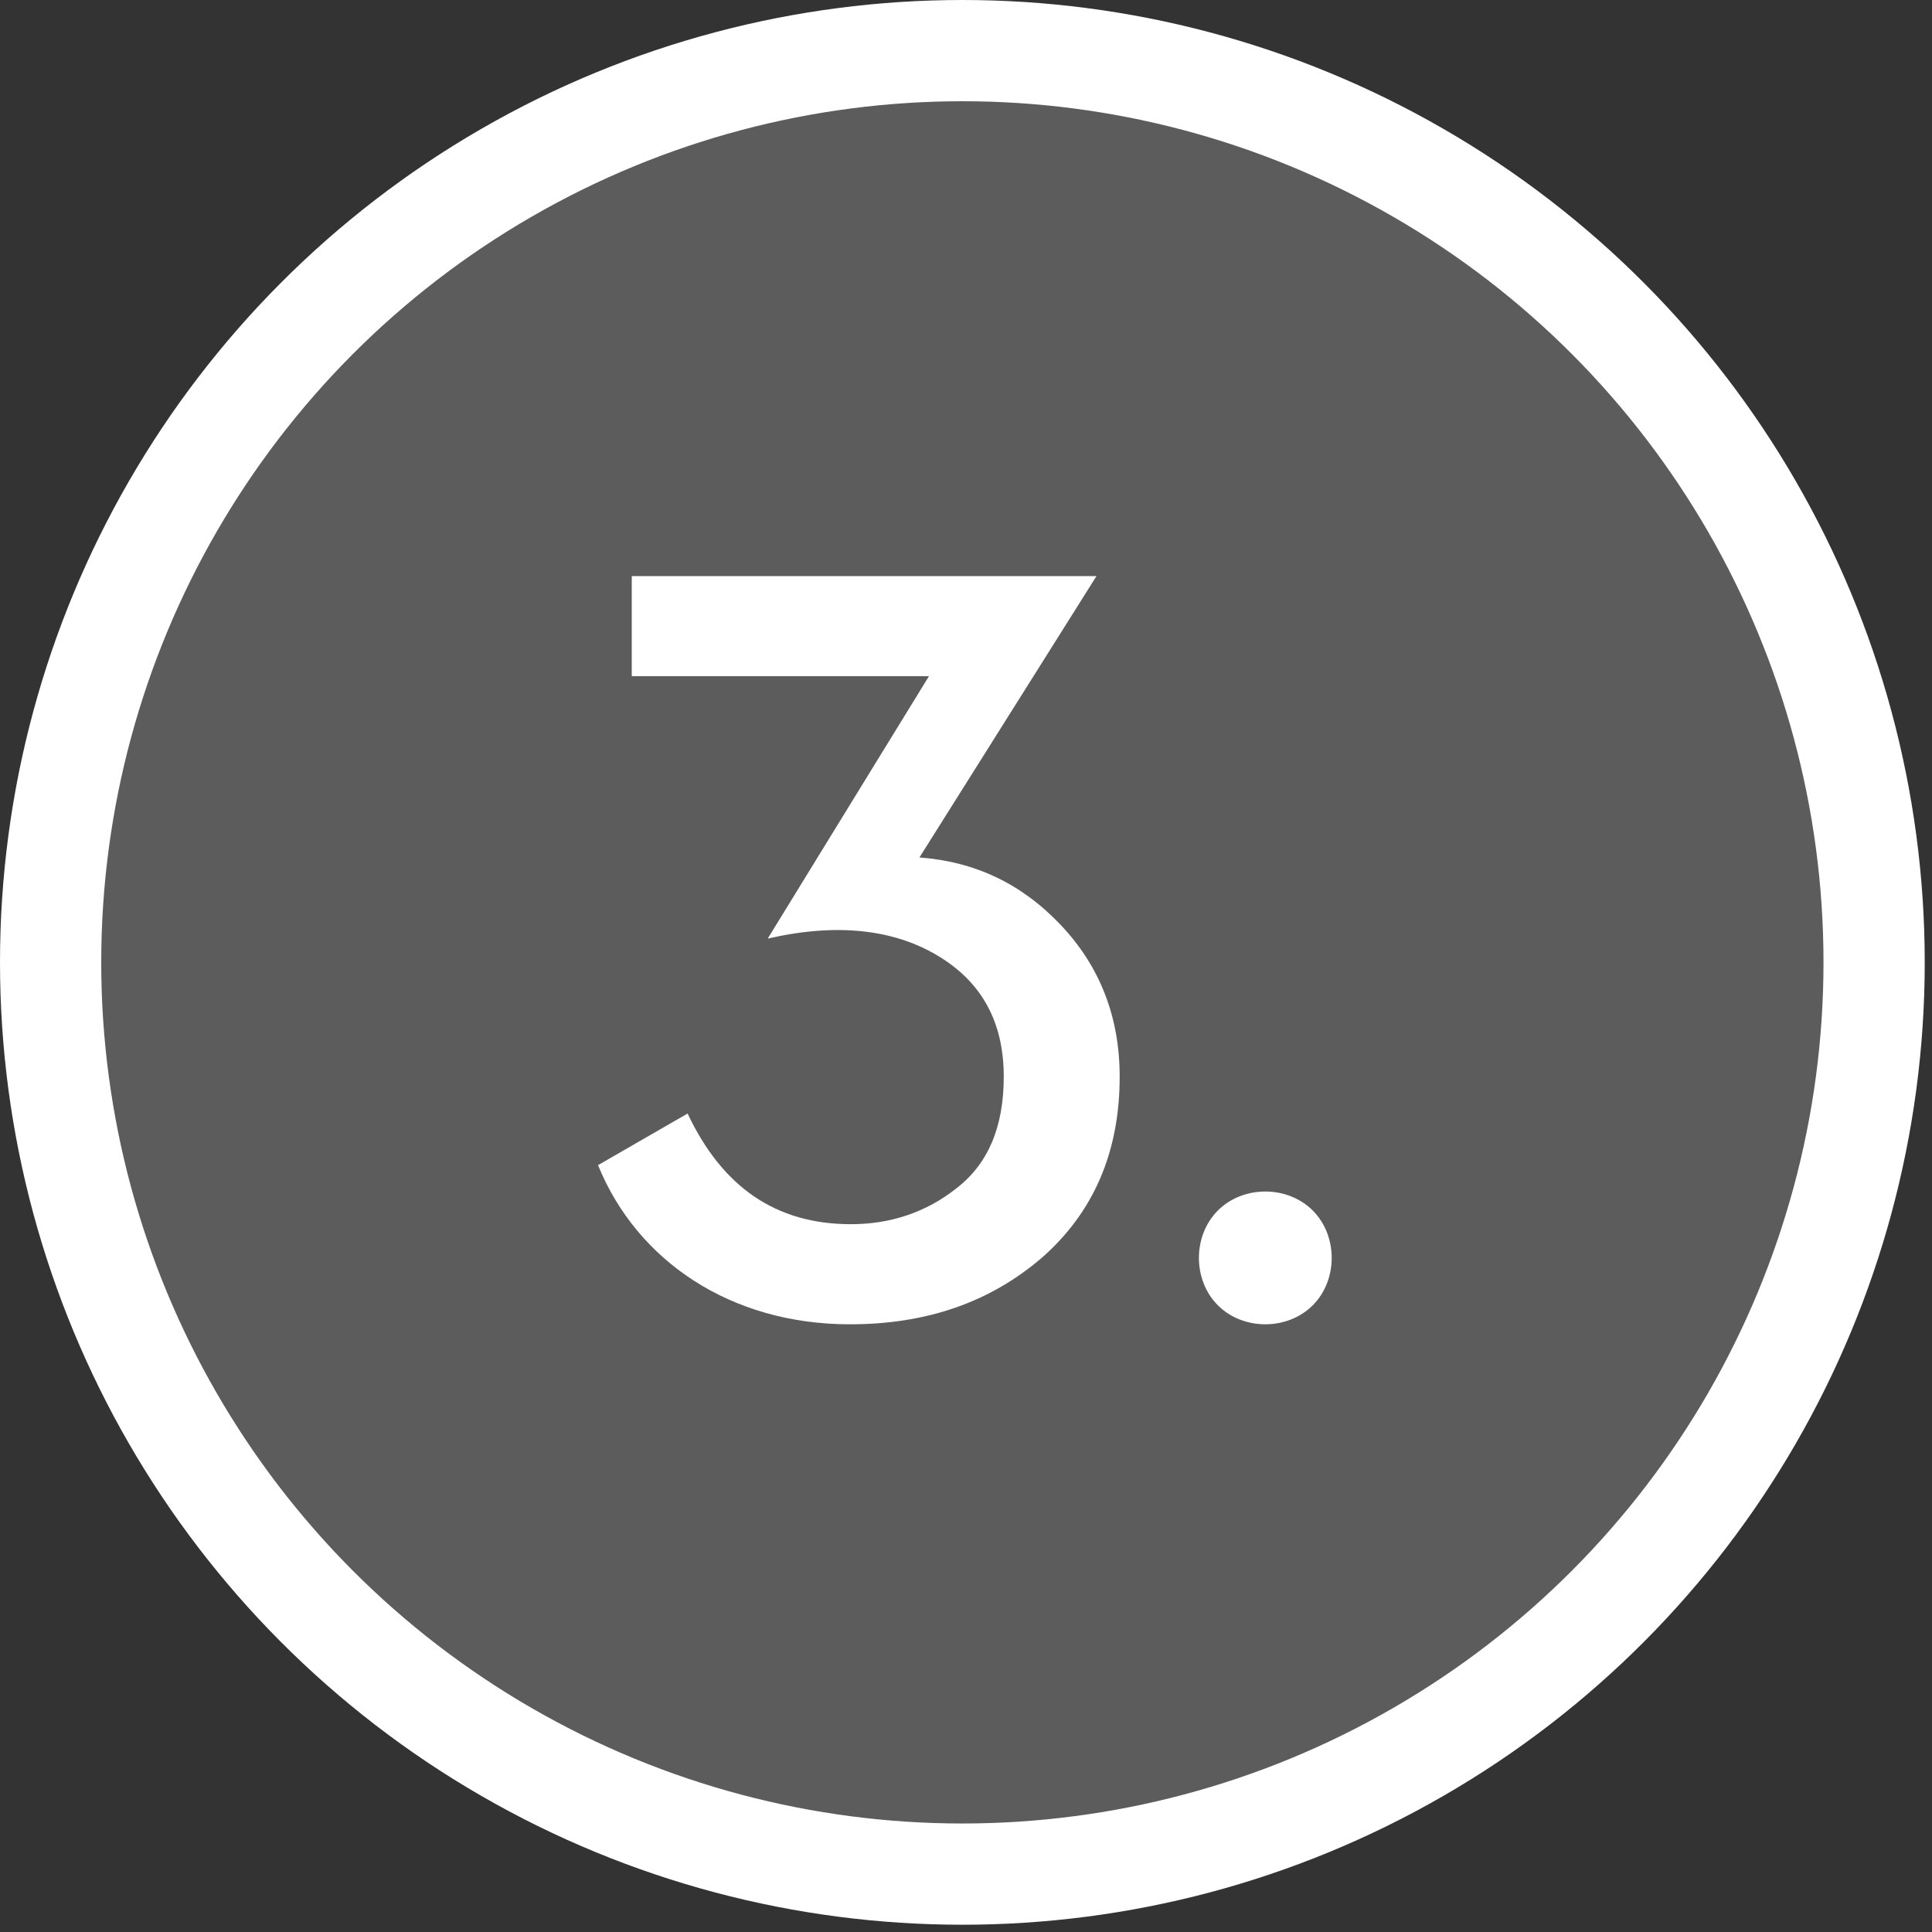
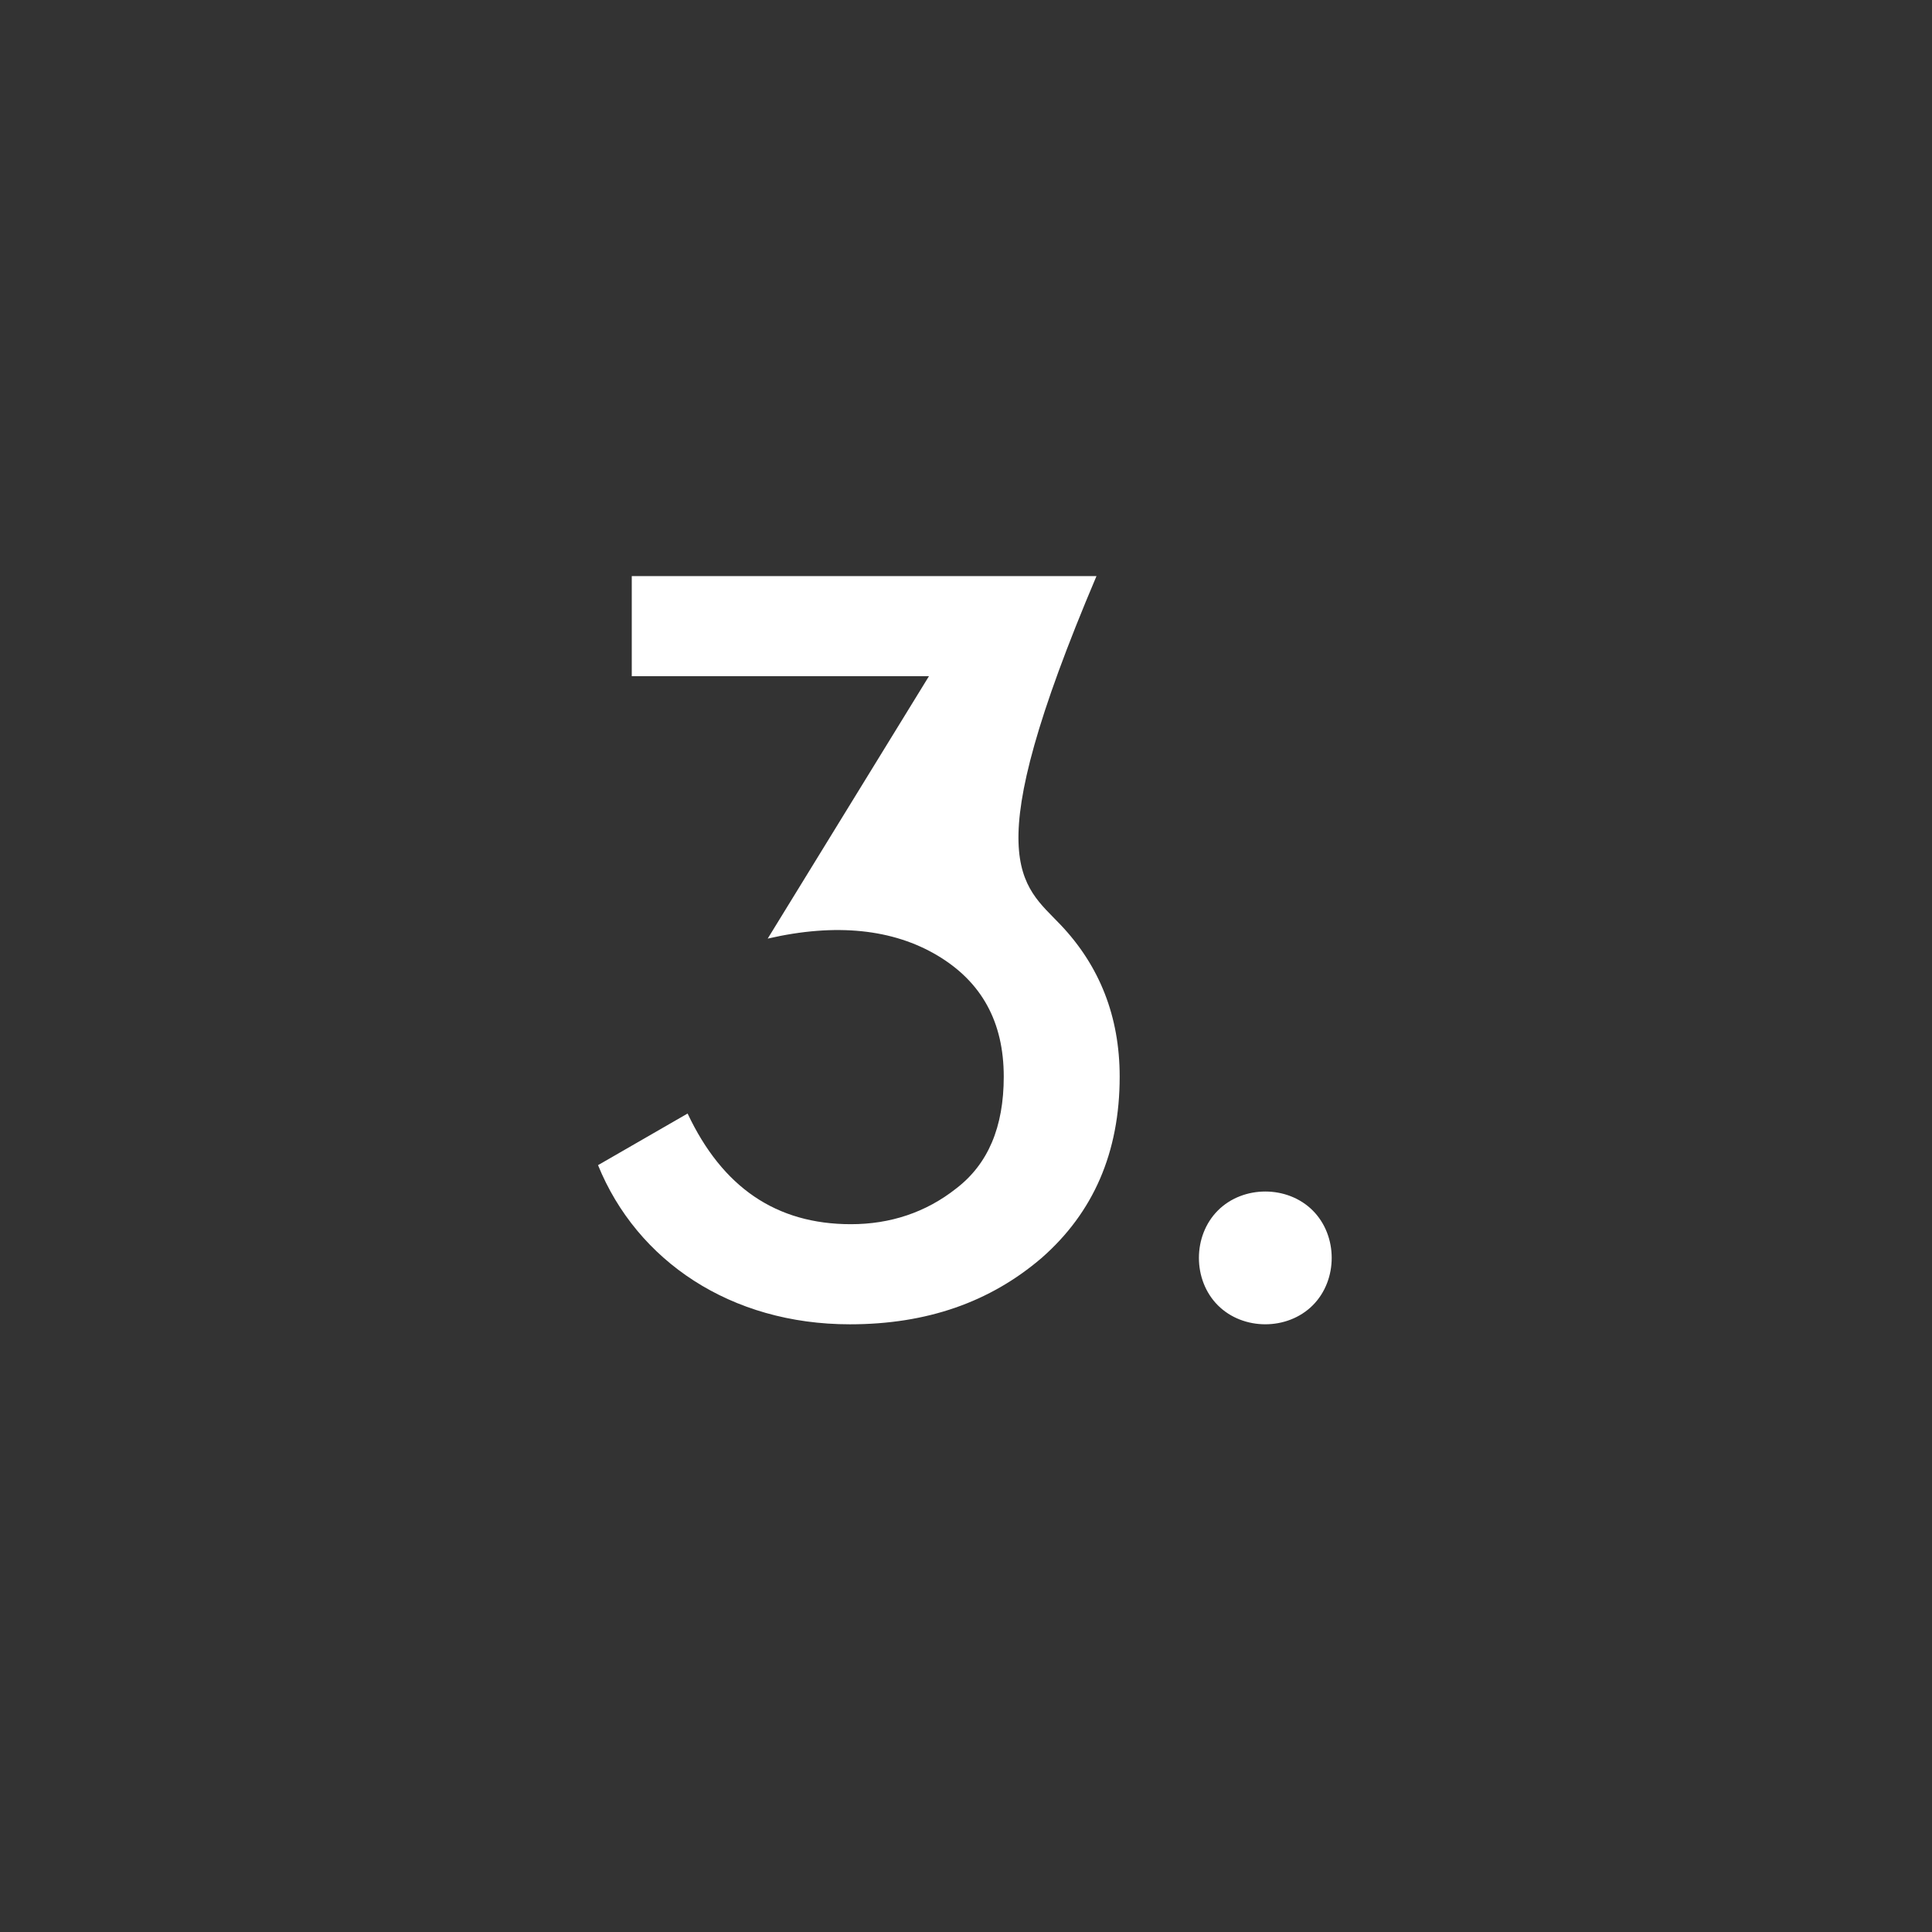
<svg xmlns="http://www.w3.org/2000/svg" width="50" height="50" viewBox="0 0 50 50" fill="none">
  <rect x="0" y="0" width="50" height="50" fill="#333333" stroke="none" />
-   <circle cx="24.906" cy="24.906" r="23.596" fill="white" fill-opacity="0.2" stroke="white" stroke-width="2.62" />
-   <path d="M15.477 30.154L17.795 28.818C18.695 30.727 20.086 31.682 22.022 31.682C23.032 31.682 23.959 31.382 24.75 30.755C25.568 30.127 25.977 29.173 25.977 27.864C25.977 26.445 25.404 25.409 24.259 24.727C23.113 24.046 21.641 23.882 19.868 24.291L24.041 17.5H16.35V14.909H28.377L23.795 22.191C25.241 22.3 26.441 22.873 27.45 23.936C28.459 25 28.977 26.309 28.977 27.864C28.977 29.827 28.295 31.382 26.959 32.554C25.622 33.7 23.986 34.273 21.995 34.273C18.913 34.273 16.486 32.636 15.477 30.154ZM33.973 33.782C33.319 34.436 32.173 34.436 31.519 33.782C30.864 33.127 30.864 31.982 31.519 31.327C32.173 30.673 33.319 30.673 33.973 31.327C34.628 31.982 34.628 33.127 33.973 33.782Z" fill="white" />
+   <path d="M15.477 30.154L17.795 28.818C18.695 30.727 20.086 31.682 22.022 31.682C23.032 31.682 23.959 31.382 24.75 30.755C25.568 30.127 25.977 29.173 25.977 27.864C25.977 26.445 25.404 25.409 24.259 24.727C23.113 24.046 21.641 23.882 19.868 24.291L24.041 17.5H16.35V14.909H28.377C25.241 22.3 26.441 22.873 27.45 23.936C28.459 25 28.977 26.309 28.977 27.864C28.977 29.827 28.295 31.382 26.959 32.554C25.622 33.7 23.986 34.273 21.995 34.273C18.913 34.273 16.486 32.636 15.477 30.154ZM33.973 33.782C33.319 34.436 32.173 34.436 31.519 33.782C30.864 33.127 30.864 31.982 31.519 31.327C32.173 30.673 33.319 30.673 33.973 31.327C34.628 31.982 34.628 33.127 33.973 33.782Z" fill="white" />
</svg>